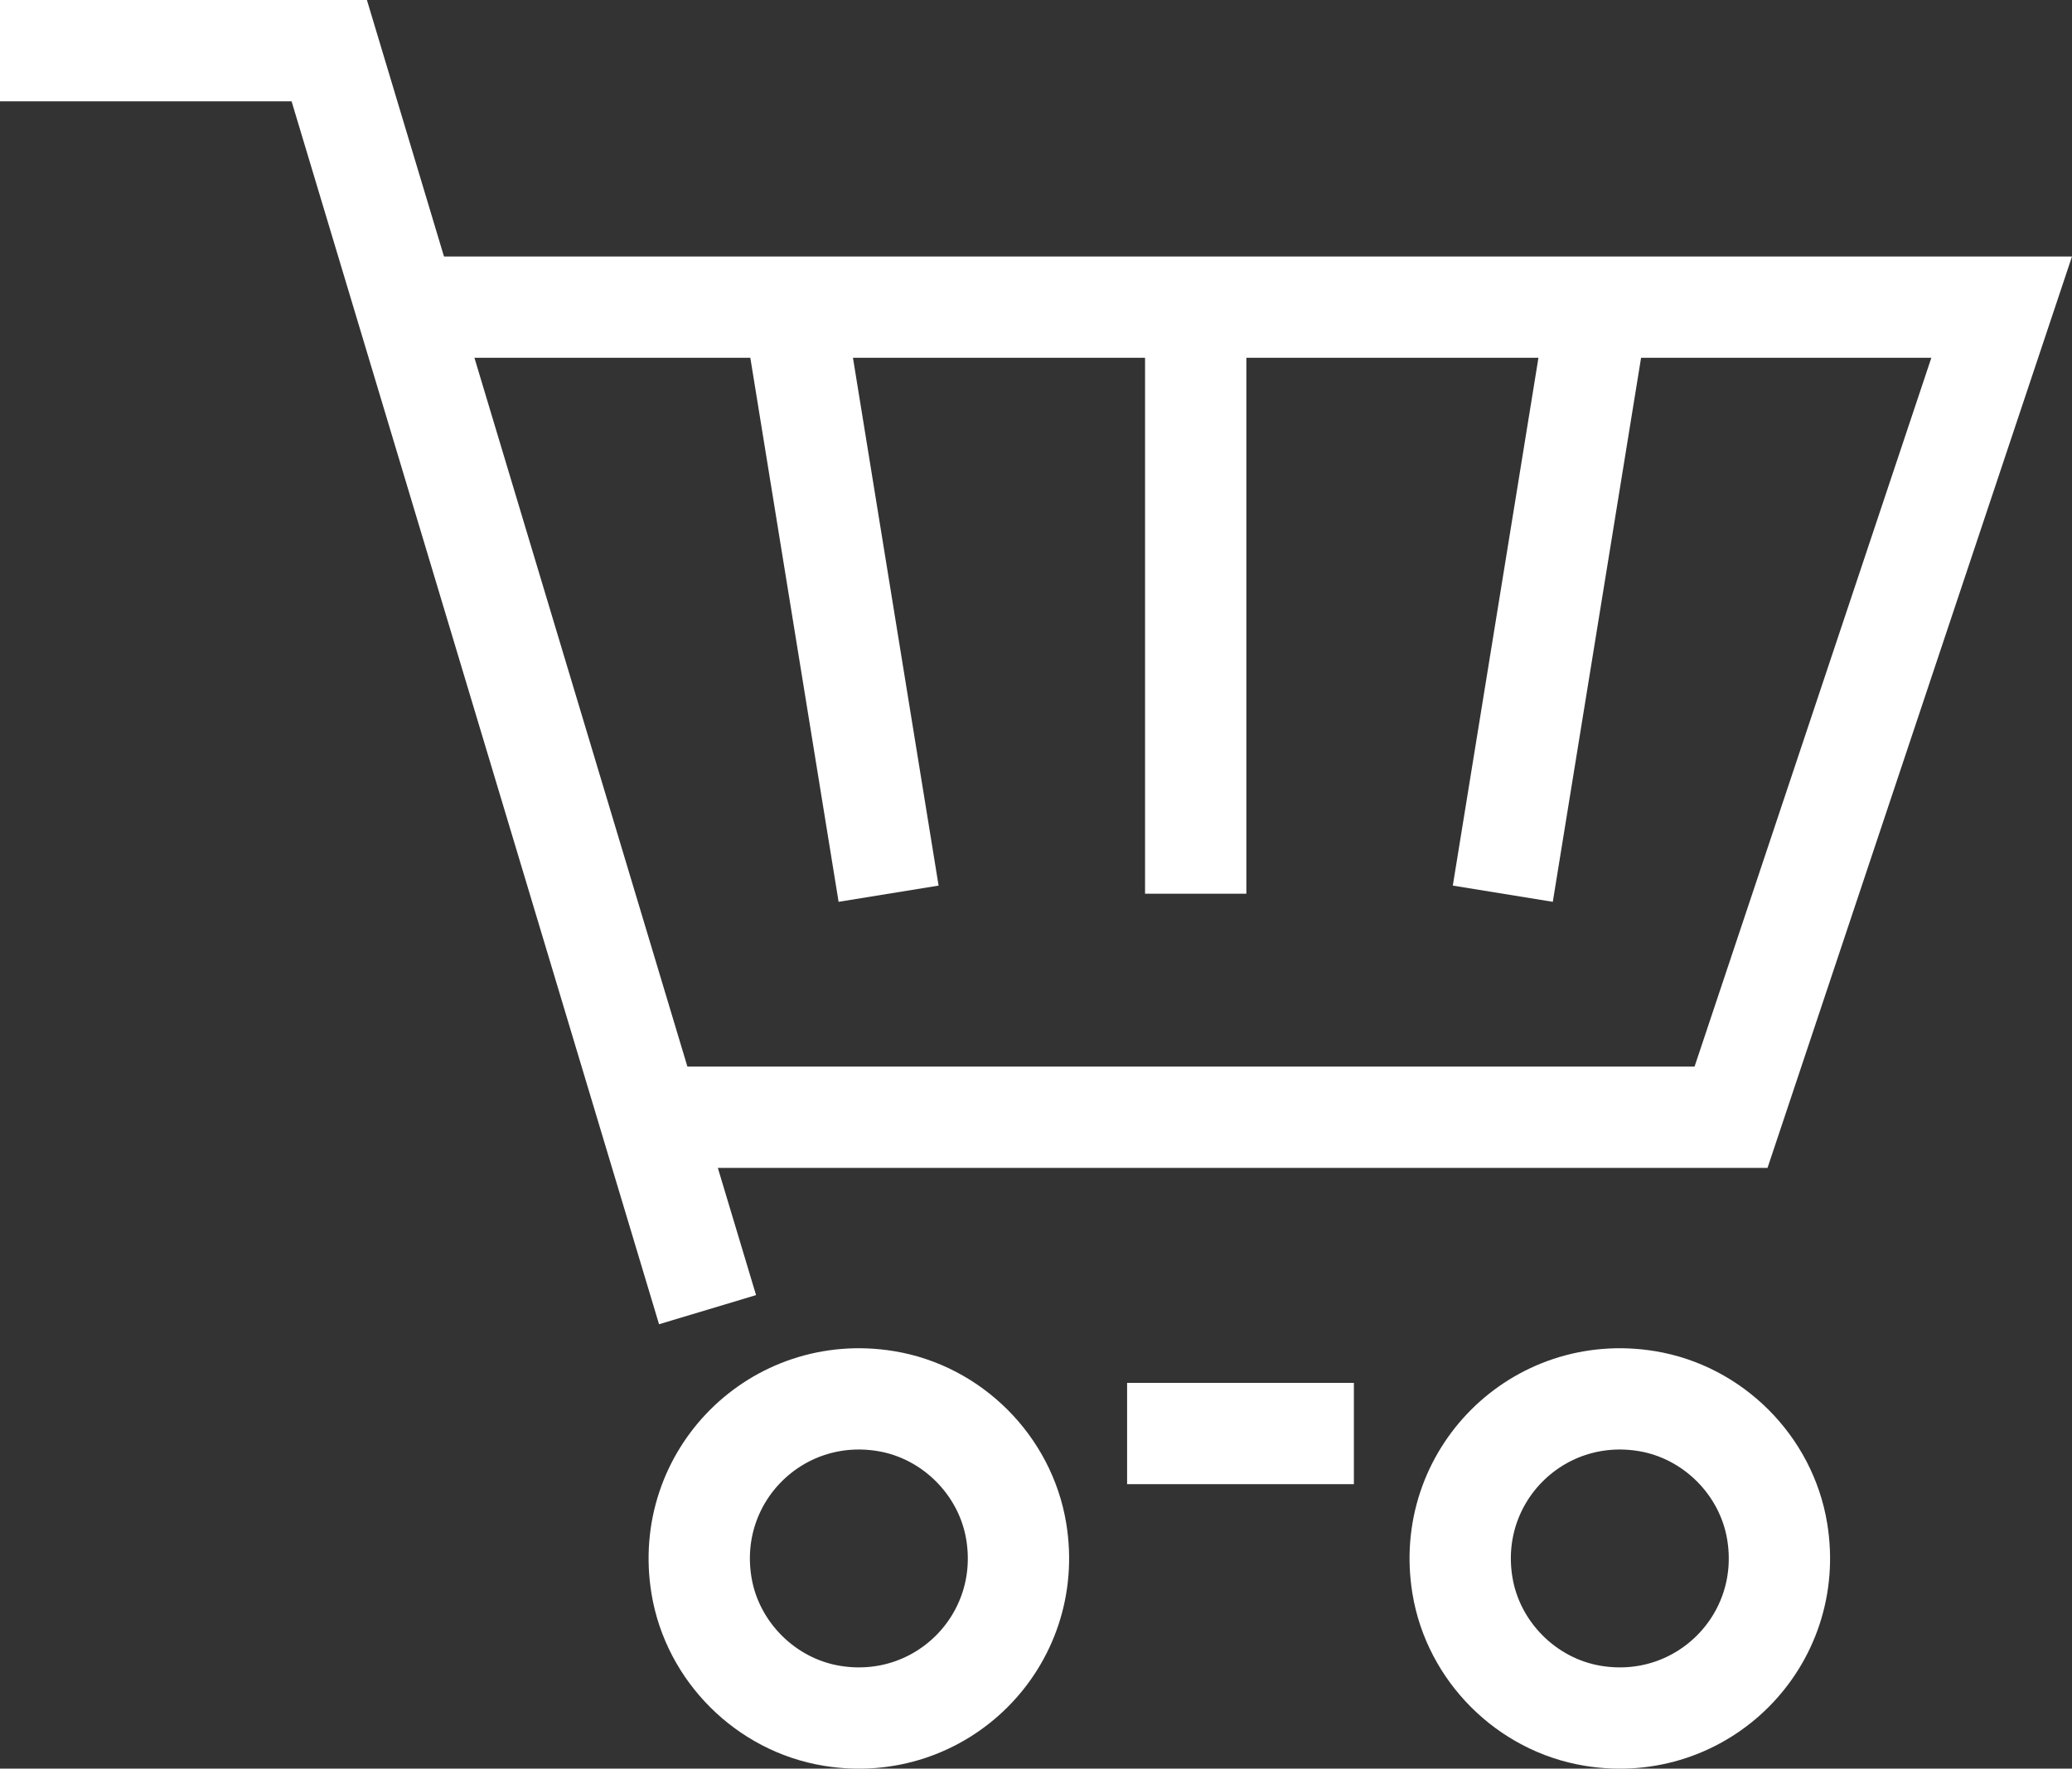
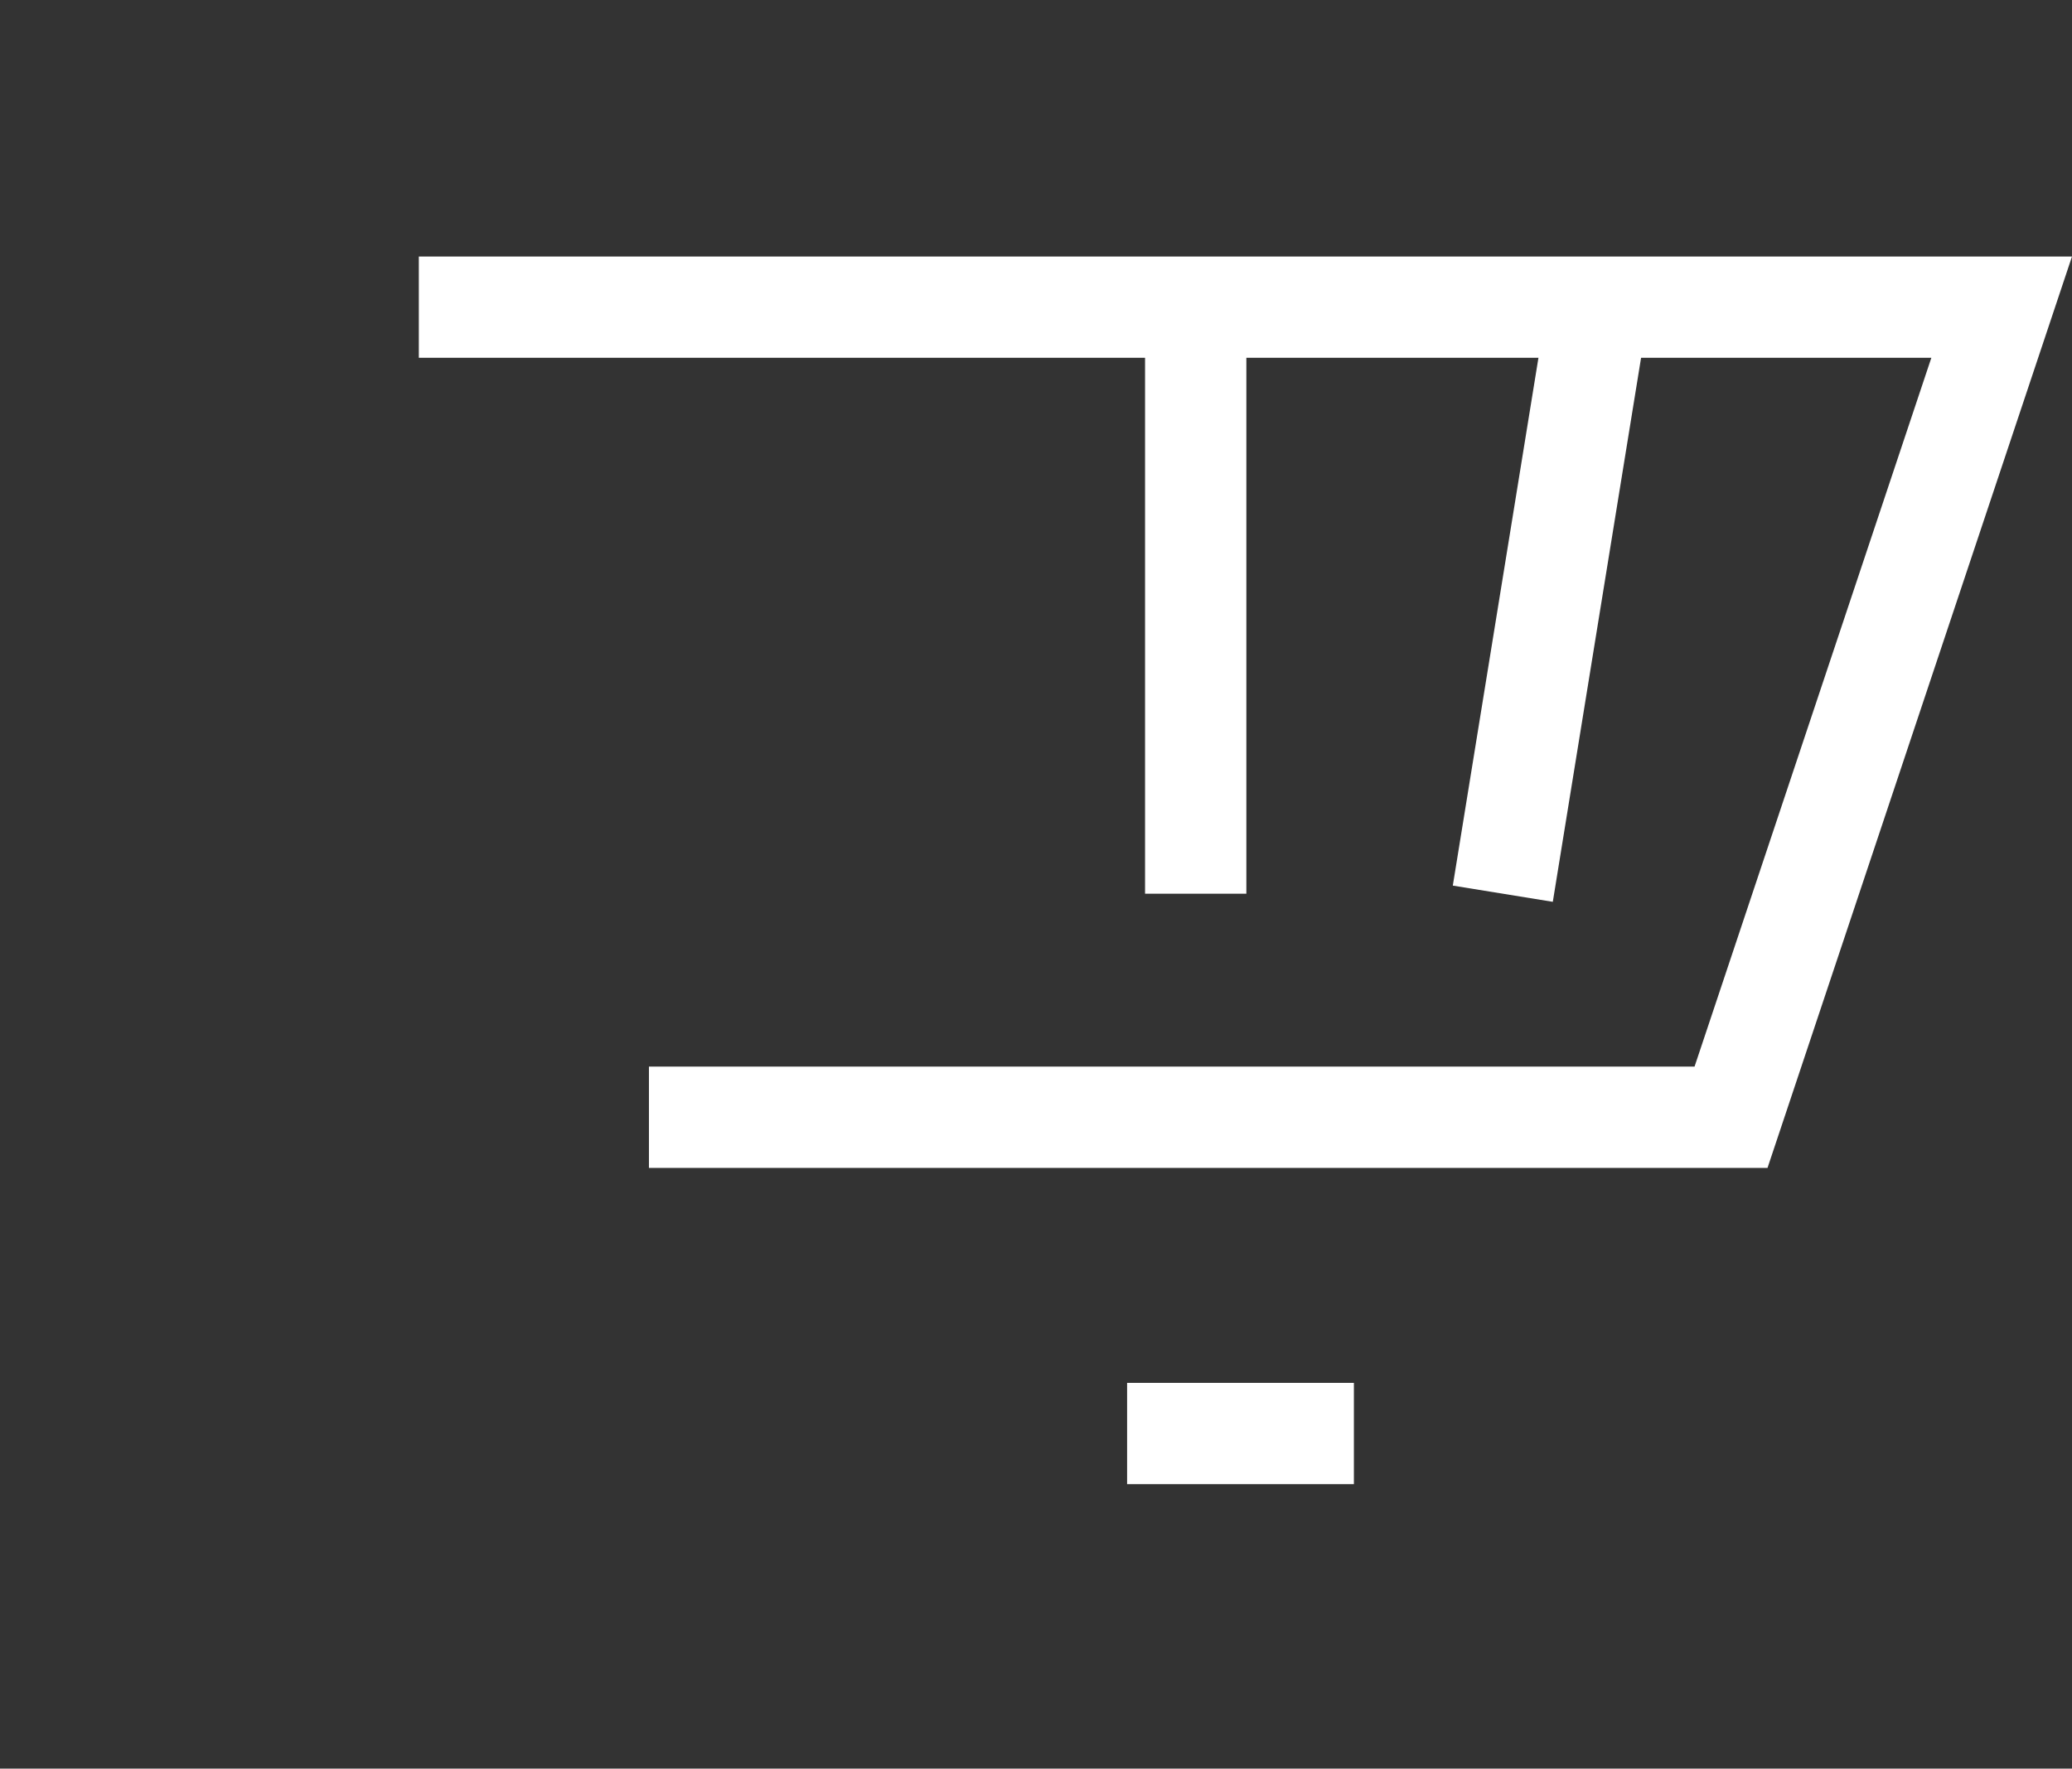
<svg xmlns="http://www.w3.org/2000/svg" id="Warstwa_2" viewBox="0 0 143.17 122.24">
  <rect x="0" y="0" width="143.17" height="122.24" fill="#333333" stroke="none" />
  <defs>
    <style>
      .cls-1 {
        fill: none;
        stroke: #fff;
        stroke-miterlimit: 10;
        stroke-width: 7px;
      }
    </style>
  </defs>
  <g id="_ŕđ_1" data-name="ŕđ_1">
    <g>
      <g>
        <line class="cls-1" x1="77.88" y1="99.08" x2="93.55" y2="99.08" />
-         <polyline class="cls-1" points="48.89 90.52 22.75 3.5 0 3.5" />
-         <path class="cls-1" d="M70.22,105.85c1.24,7.55-5.19,13.98-12.74,12.74-4.57-.75-8.26-4.44-9.01-9.01-1.24-7.55,5.19-13.98,12.74-12.74,4.57.75,8.26,4.44,9.01,9.01Z" />
-         <path class="cls-1" d="M122.8,105.85c1.24,7.55-5.19,13.98-12.74,12.74-4.57-.75-8.26-4.44-9.01-9.01-1.24-7.55,5.19-13.98,12.74-12.74,4.57.75,8.26,4.44,9.01,9.01Z" />
+         <path class="cls-1" d="M122.8,105.85Z" />
        <polyline class="cls-1" points="28.94 21.23 138.31 21.23 119.61 77.22 44.84 77.22" />
      </g>
-       <line class="cls-1" x1="55.08" y1="22.81" x2="61.4" y2="61.77" />
      <line class="cls-1" x1="82.62" y1="22.81" x2="82.62" y2="61.77" />
      <line class="cls-1" x1="110.16" y1="22.81" x2="103.84" y2="61.77" />
    </g>
  </g>
</svg>